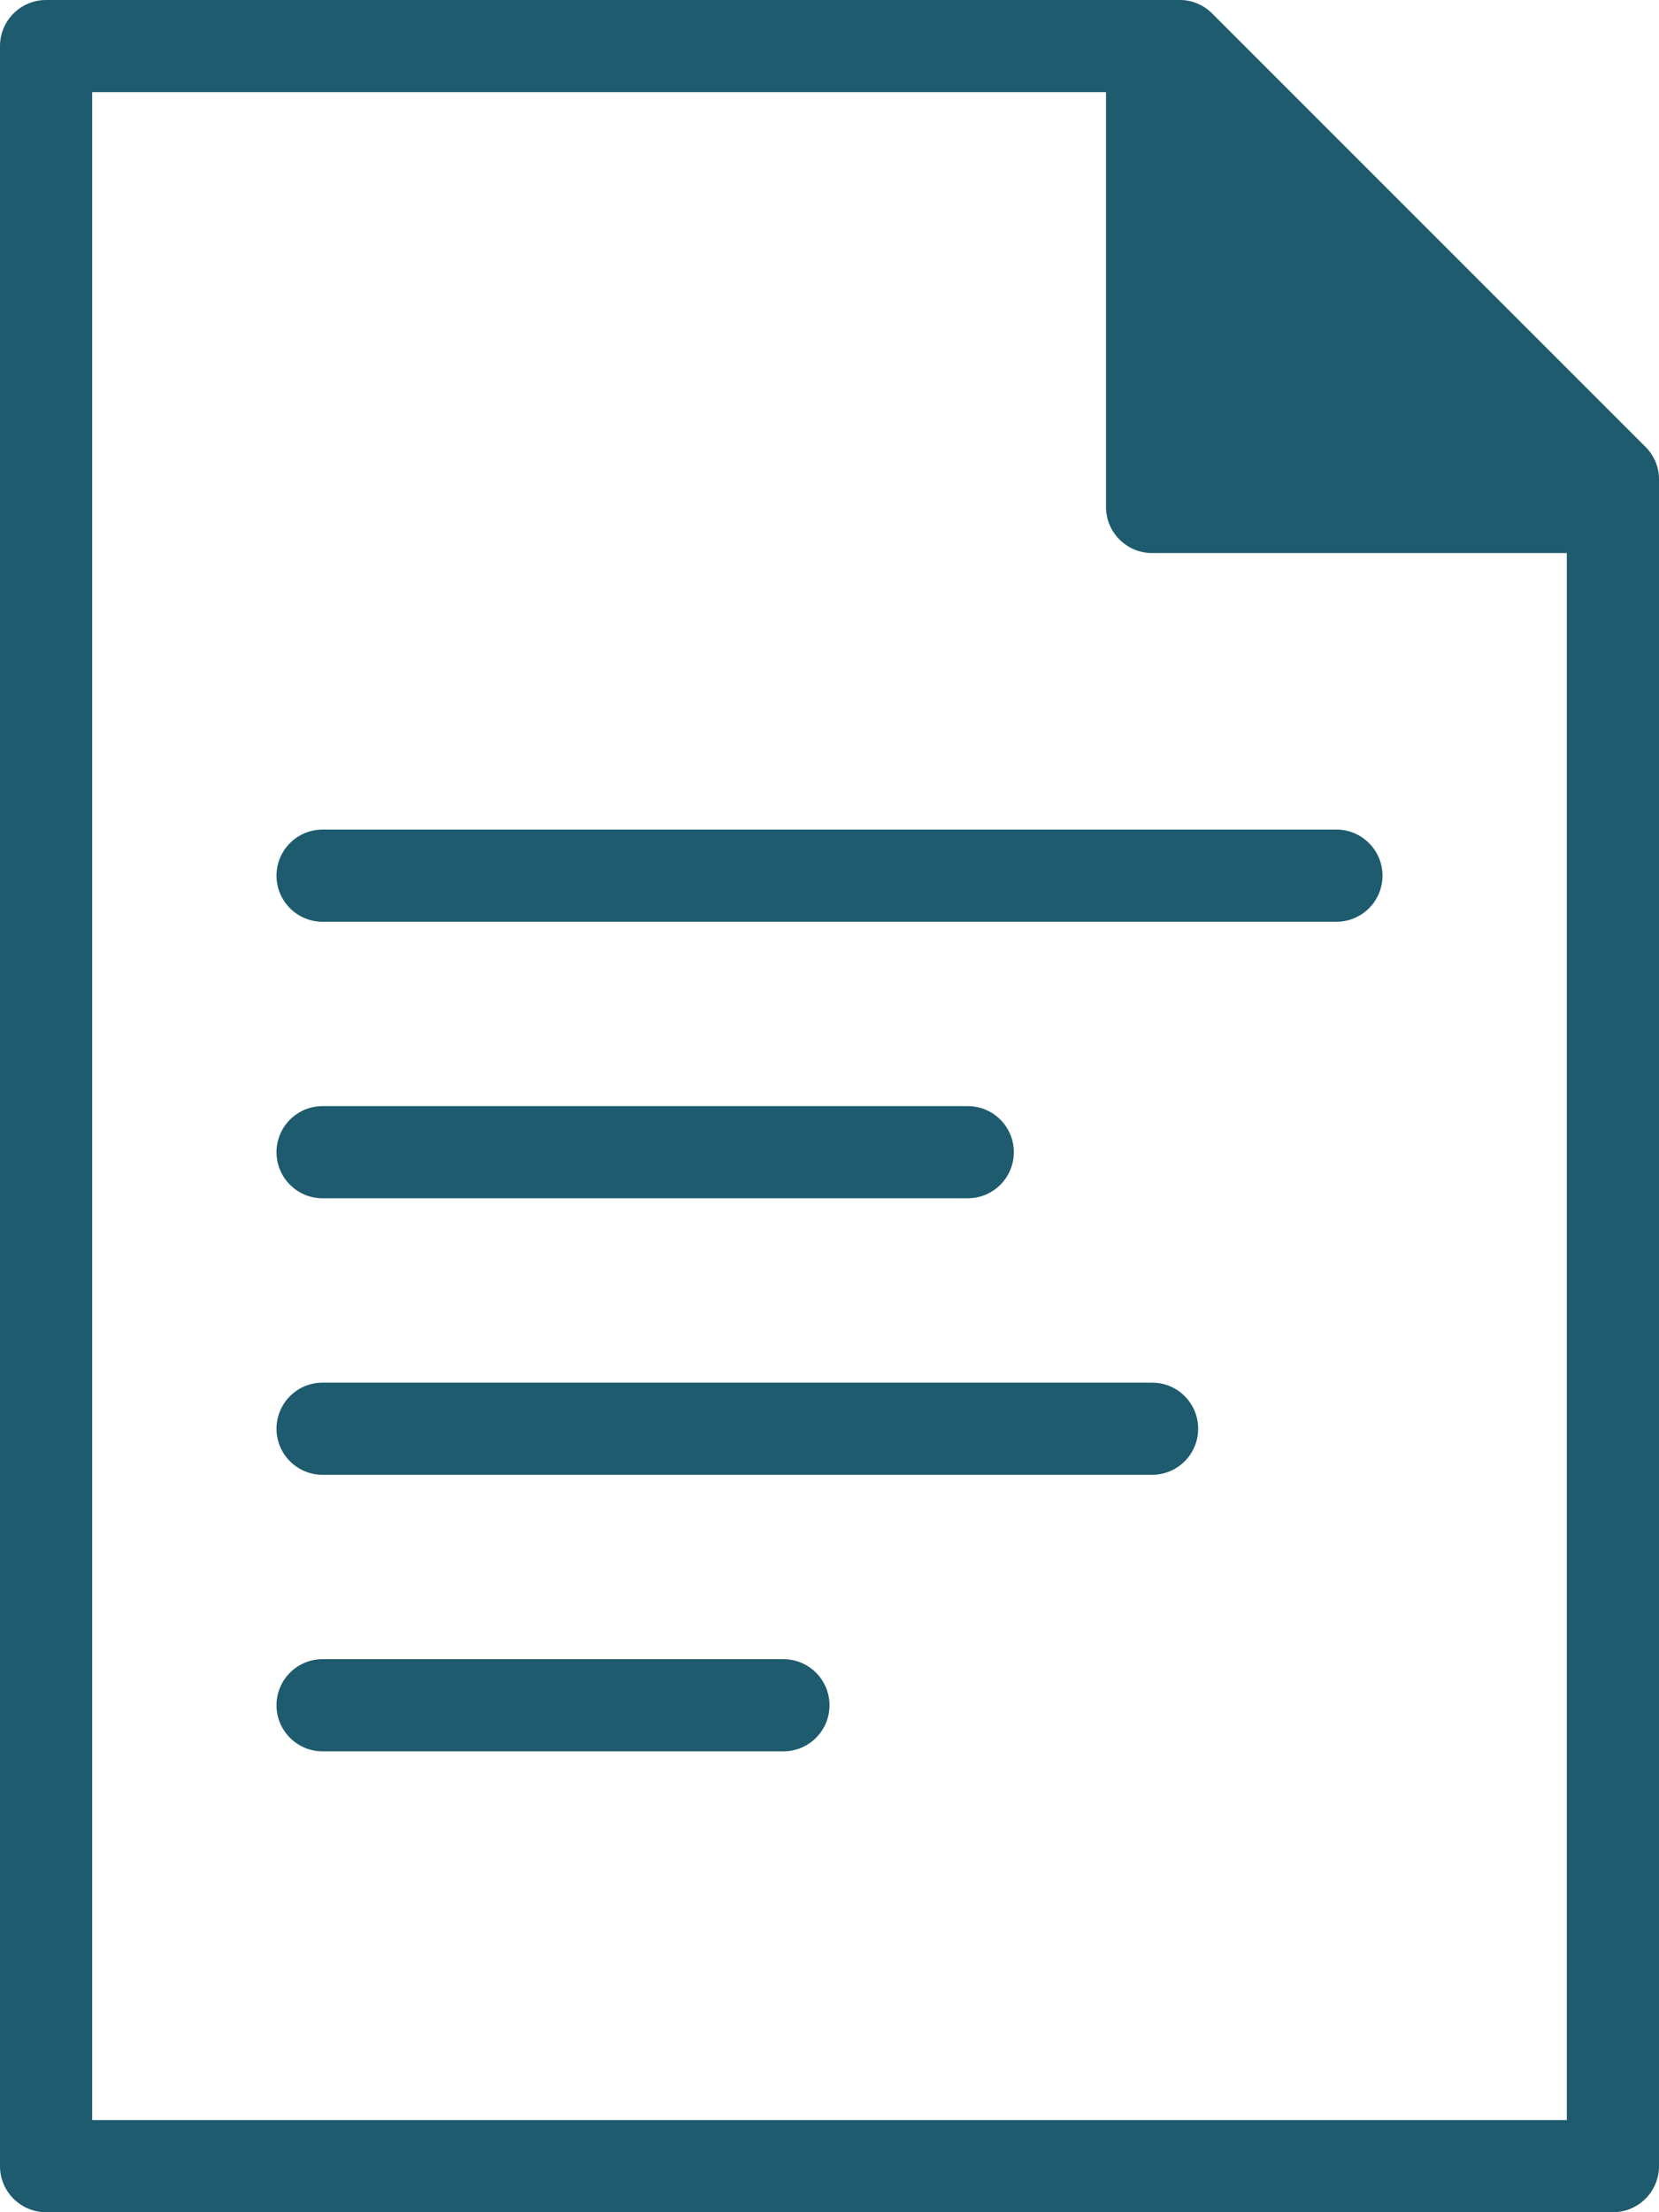
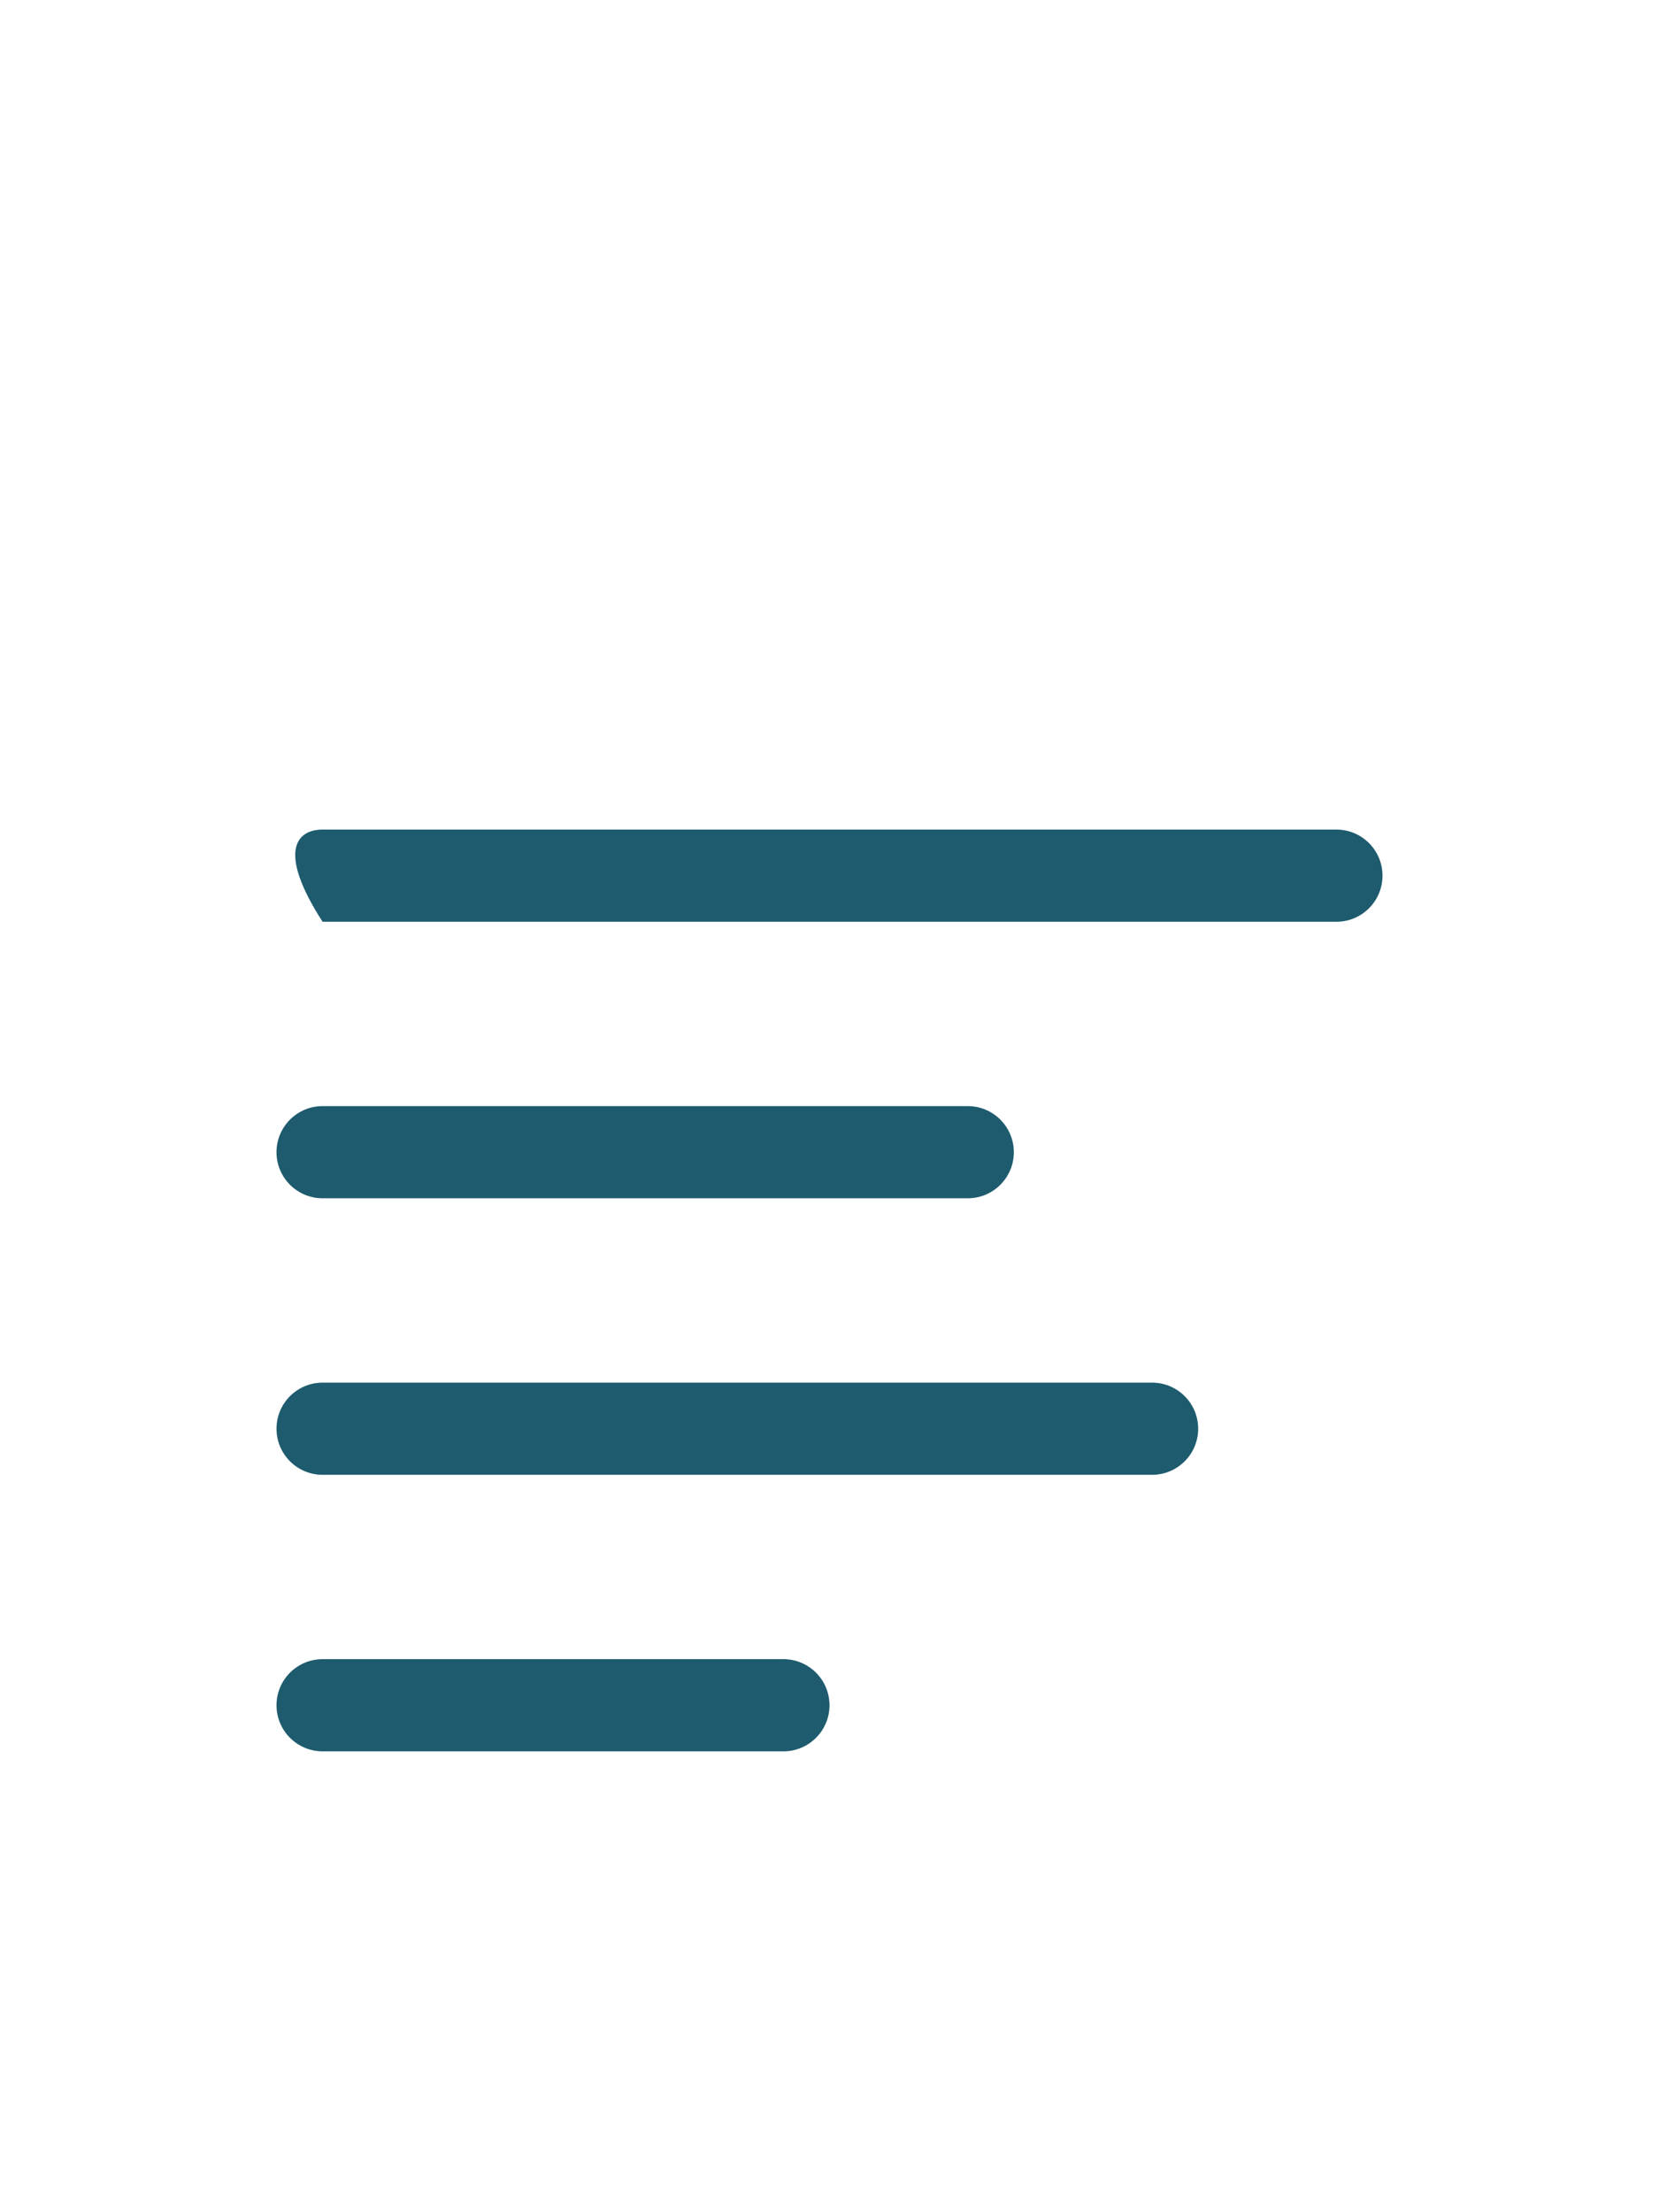
<svg xmlns="http://www.w3.org/2000/svg" fill="#1e5b6e" height="18" preserveAspectRatio="xMidYMid meet" version="1" viewBox="0.0 0.0 13.5 18.0" width="13.5" zoomAndPan="magnify">
  <g id="change1_1">
-     <path d="M 0 17.625 L 0 0.375 C 0 0.168 0.168 0 0.375 0 L 9.602 0 C 9.699 0 9.793 0.039 9.863 0.109 L 13.391 3.637 C 13.461 3.707 13.5 3.801 13.5 3.898 L 13.5 17.625 C 13.5 17.832 13.332 18 13.125 18 L 0.375 18 C 0.168 18 0 17.832 0 17.625 Z M 12.75 17.25 L 12.75 4.5 L 9.375 4.5 C 9.168 4.5 9 4.332 9 4.125 L 9 0.75 L 0.75 0.75 L 0.75 17.25 Z M 12.75 17.25" fill="inherit" />
-     <path d="M 10.875 7.5 L 2.625 7.5 C 2.418 7.5 2.25 7.332 2.25 7.125 C 2.25 6.918 2.418 6.75 2.625 6.75 L 10.875 6.75 C 11.082 6.75 11.25 6.918 11.25 7.125 C 11.25 7.332 11.082 7.5 10.875 7.5 Z M 7.875 9.75 L 2.625 9.75 C 2.418 9.75 2.25 9.582 2.25 9.375 C 2.25 9.168 2.418 9 2.625 9 L 7.875 9 C 8.082 9 8.25 9.168 8.25 9.375 C 8.25 9.582 8.082 9.75 7.875 9.75 Z M 9.375 12 L 2.625 12 C 2.418 12 2.25 11.832 2.25 11.625 C 2.25 11.418 2.418 11.25 2.625 11.25 L 9.375 11.25 C 9.582 11.25 9.75 11.418 9.75 11.625 C 9.75 11.832 9.582 12 9.375 12 Z M 6.375 14.25 L 2.625 14.25 C 2.418 14.25 2.25 14.082 2.25 13.875 C 2.25 13.668 2.418 13.5 2.625 13.5 L 6.375 13.5 C 6.582 13.5 6.75 13.668 6.75 13.875 C 6.75 14.082 6.582 14.25 6.375 14.25 Z M 6.375 14.25" fill="inherit" />
+     <path d="M 10.875 7.5 L 2.625 7.5 C 2.25 6.918 2.418 6.75 2.625 6.75 L 10.875 6.75 C 11.082 6.75 11.25 6.918 11.25 7.125 C 11.25 7.332 11.082 7.5 10.875 7.5 Z M 7.875 9.75 L 2.625 9.75 C 2.418 9.75 2.25 9.582 2.25 9.375 C 2.25 9.168 2.418 9 2.625 9 L 7.875 9 C 8.082 9 8.25 9.168 8.25 9.375 C 8.25 9.582 8.082 9.75 7.875 9.75 Z M 9.375 12 L 2.625 12 C 2.418 12 2.25 11.832 2.25 11.625 C 2.25 11.418 2.418 11.25 2.625 11.25 L 9.375 11.25 C 9.582 11.25 9.75 11.418 9.75 11.625 C 9.75 11.832 9.582 12 9.375 12 Z M 6.375 14.25 L 2.625 14.25 C 2.418 14.25 2.25 14.082 2.25 13.875 C 2.25 13.668 2.418 13.5 2.625 13.5 L 6.375 13.5 C 6.582 13.5 6.75 13.668 6.75 13.875 C 6.75 14.082 6.582 14.25 6.375 14.25 Z M 6.375 14.25" fill="inherit" />
  </g>
</svg>